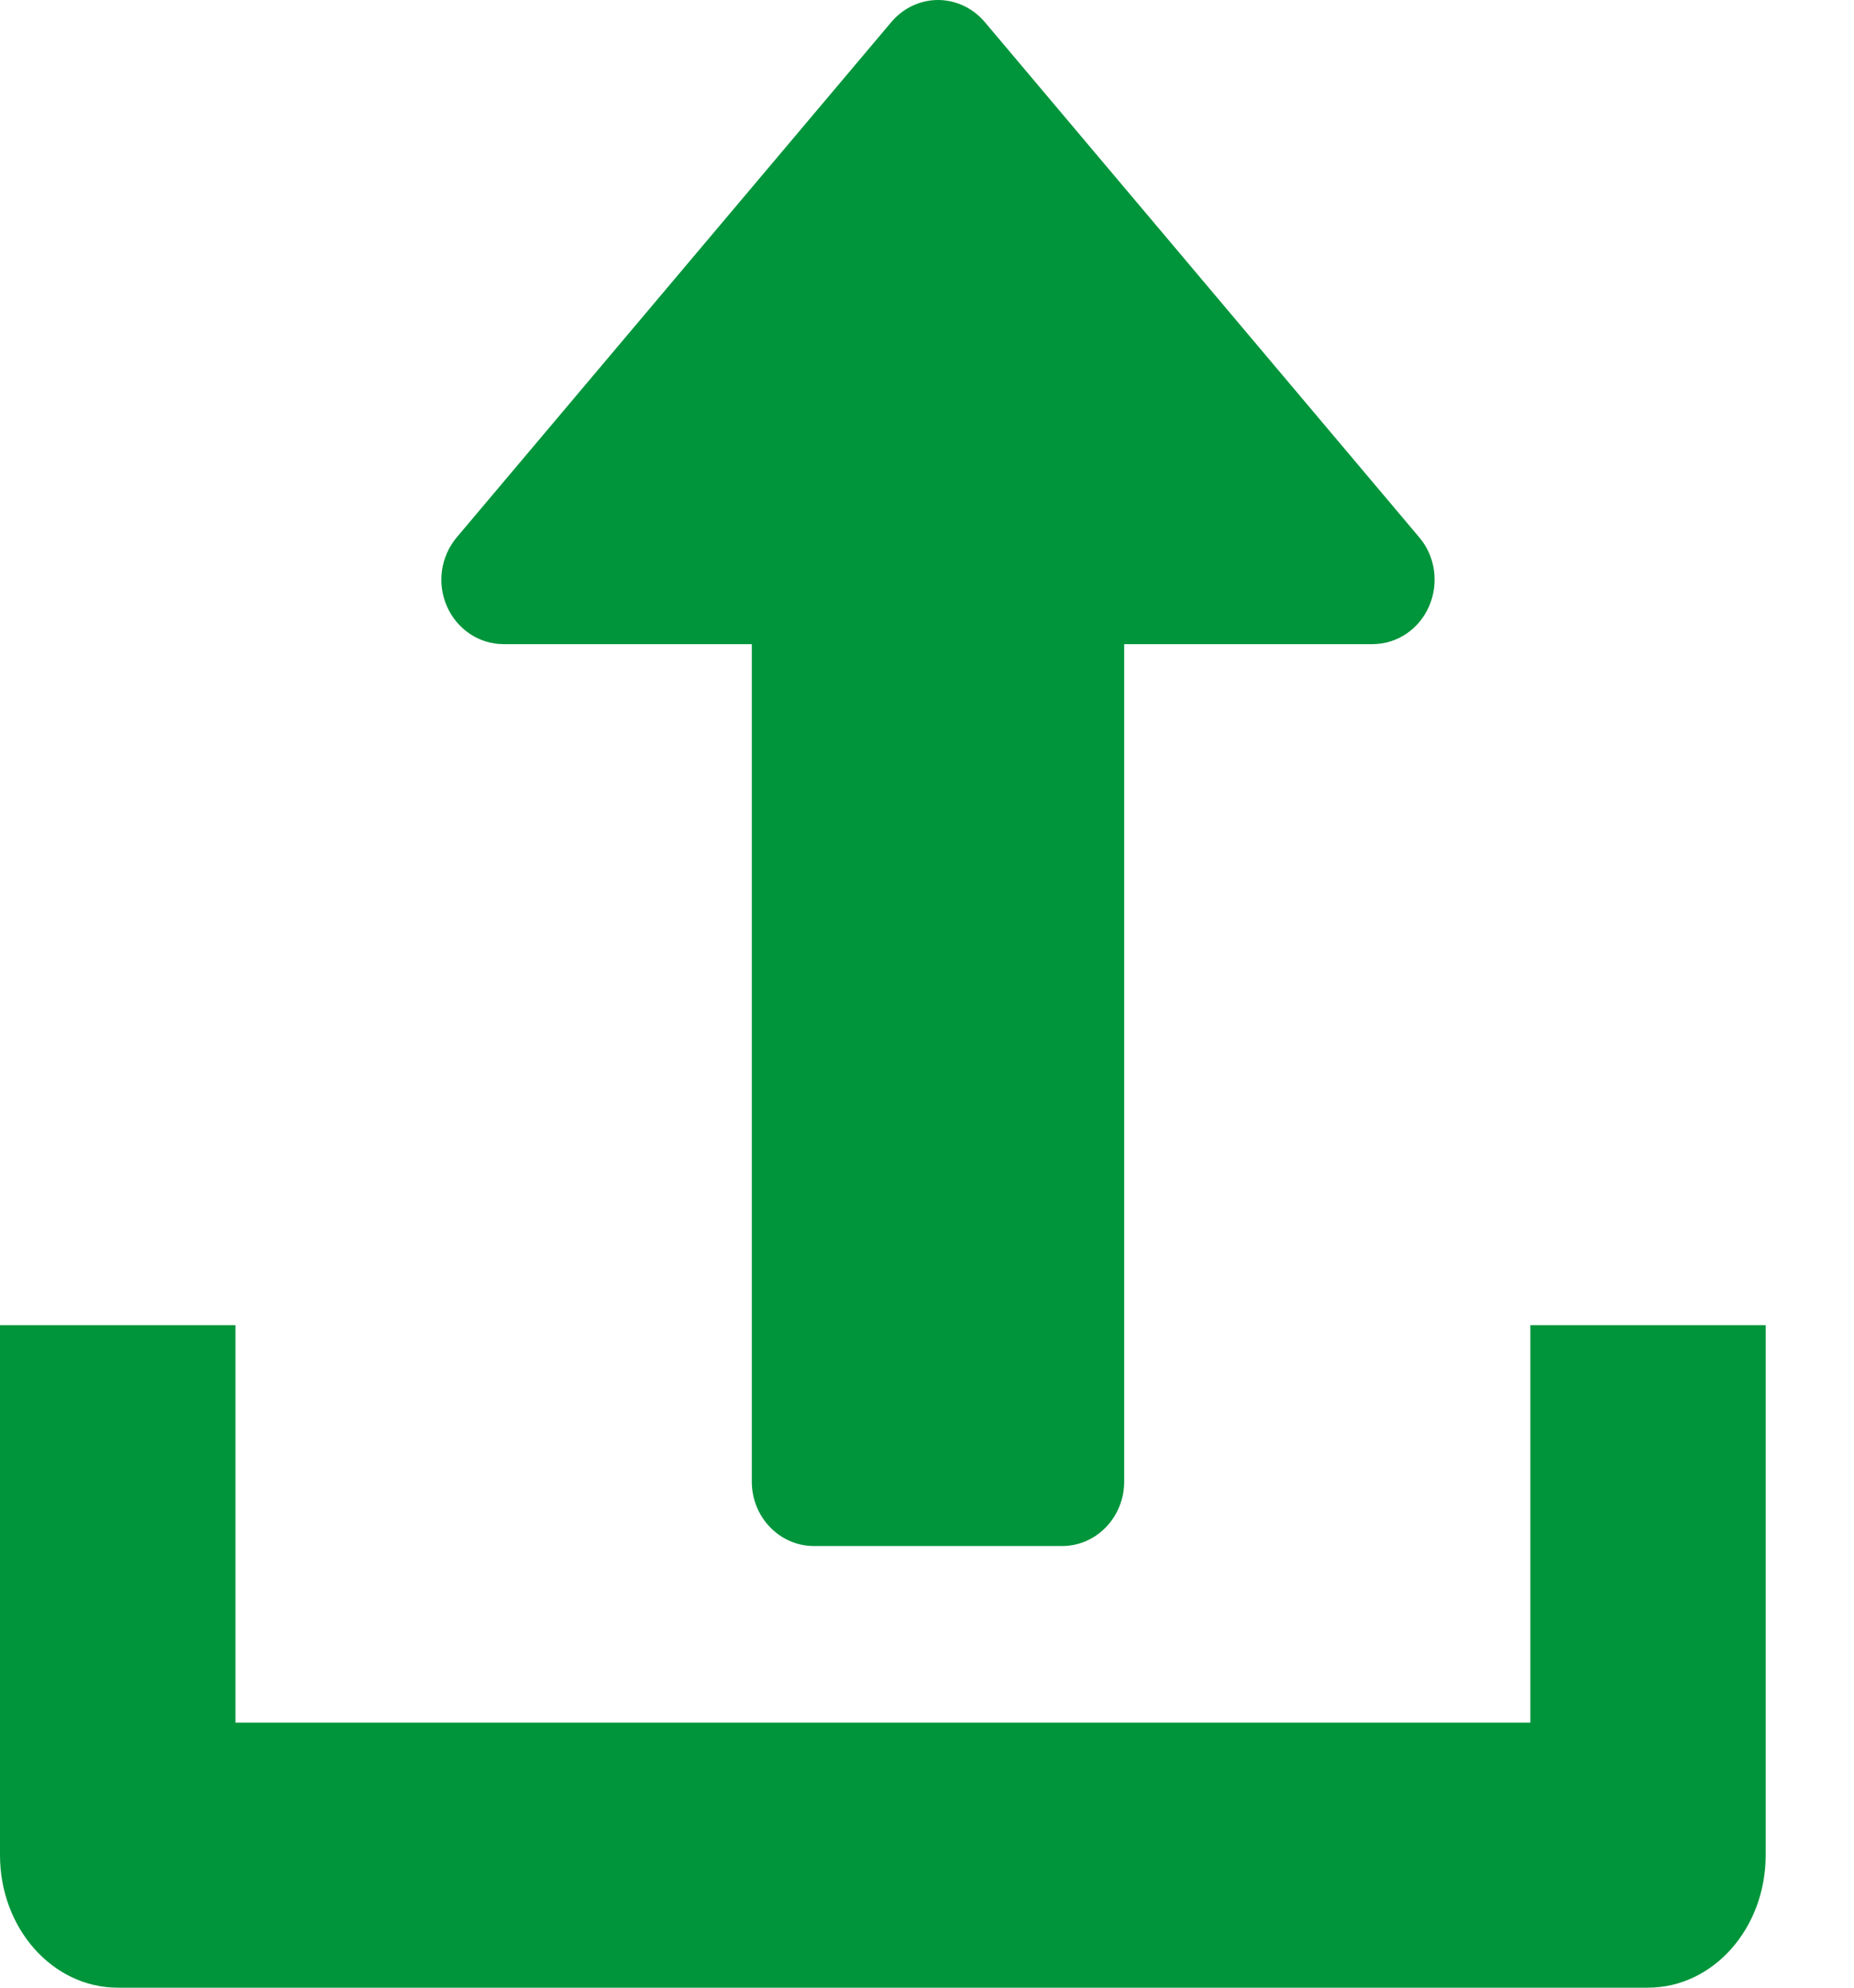
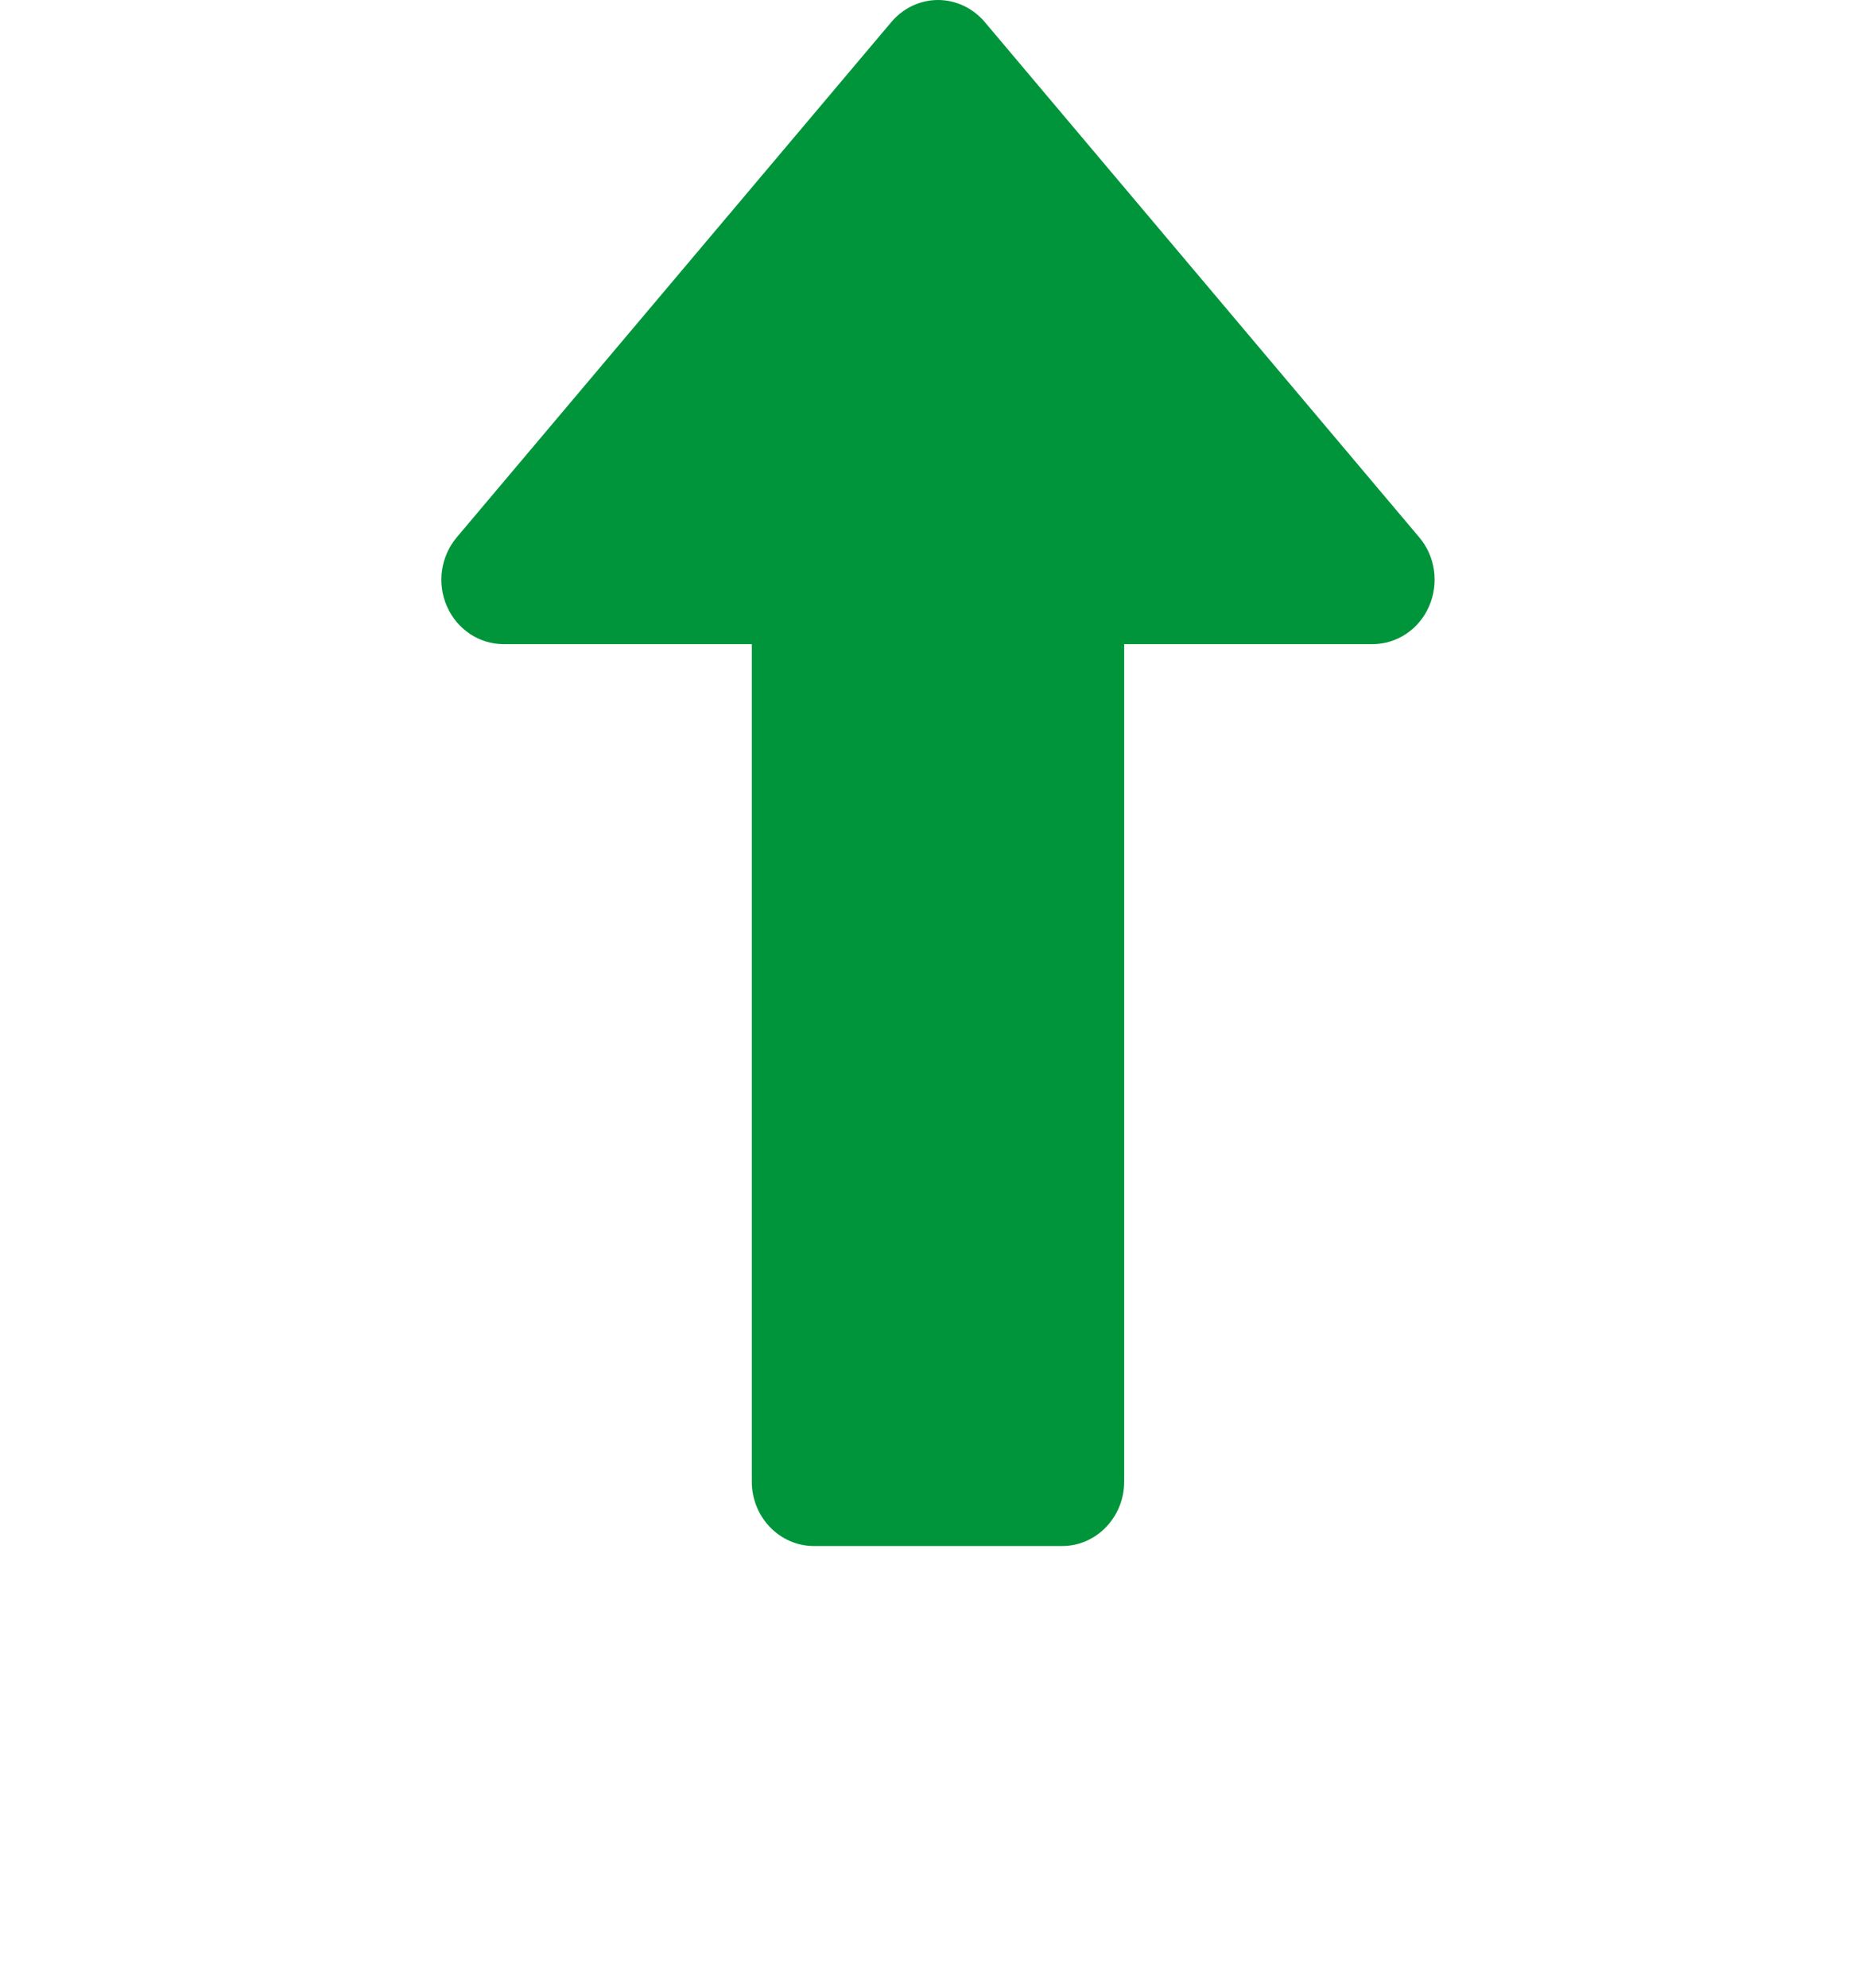
<svg xmlns="http://www.w3.org/2000/svg" width="14" height="15" viewBox="0 0 14 15" fill="none">
  <path d="M10.717 4.055L7.436 0.166C7.347 0.061 7.218 0 7.083 0C6.948 0 6.82 0.061 6.731 0.166L3.449 4.055C3.328 4.199 3.298 4.402 3.375 4.576C3.451 4.749 3.618 4.861 3.802 4.861H5.677V11.181C5.677 11.449 5.887 11.667 6.146 11.667H8.021C8.279 11.667 8.489 11.449 8.489 11.181V4.861H10.364C10.548 4.861 10.715 4.75 10.791 4.576C10.867 4.402 10.839 4.198 10.717 4.055Z" fill="#00953B" />
-   <path d="M11.556 10V13H1.778V10H0V14C0 14.553 0.398 15 0.889 15H12.444C12.936 15 13.333 14.553 13.333 14V10H11.556Z" fill="#00953B" />
</svg>